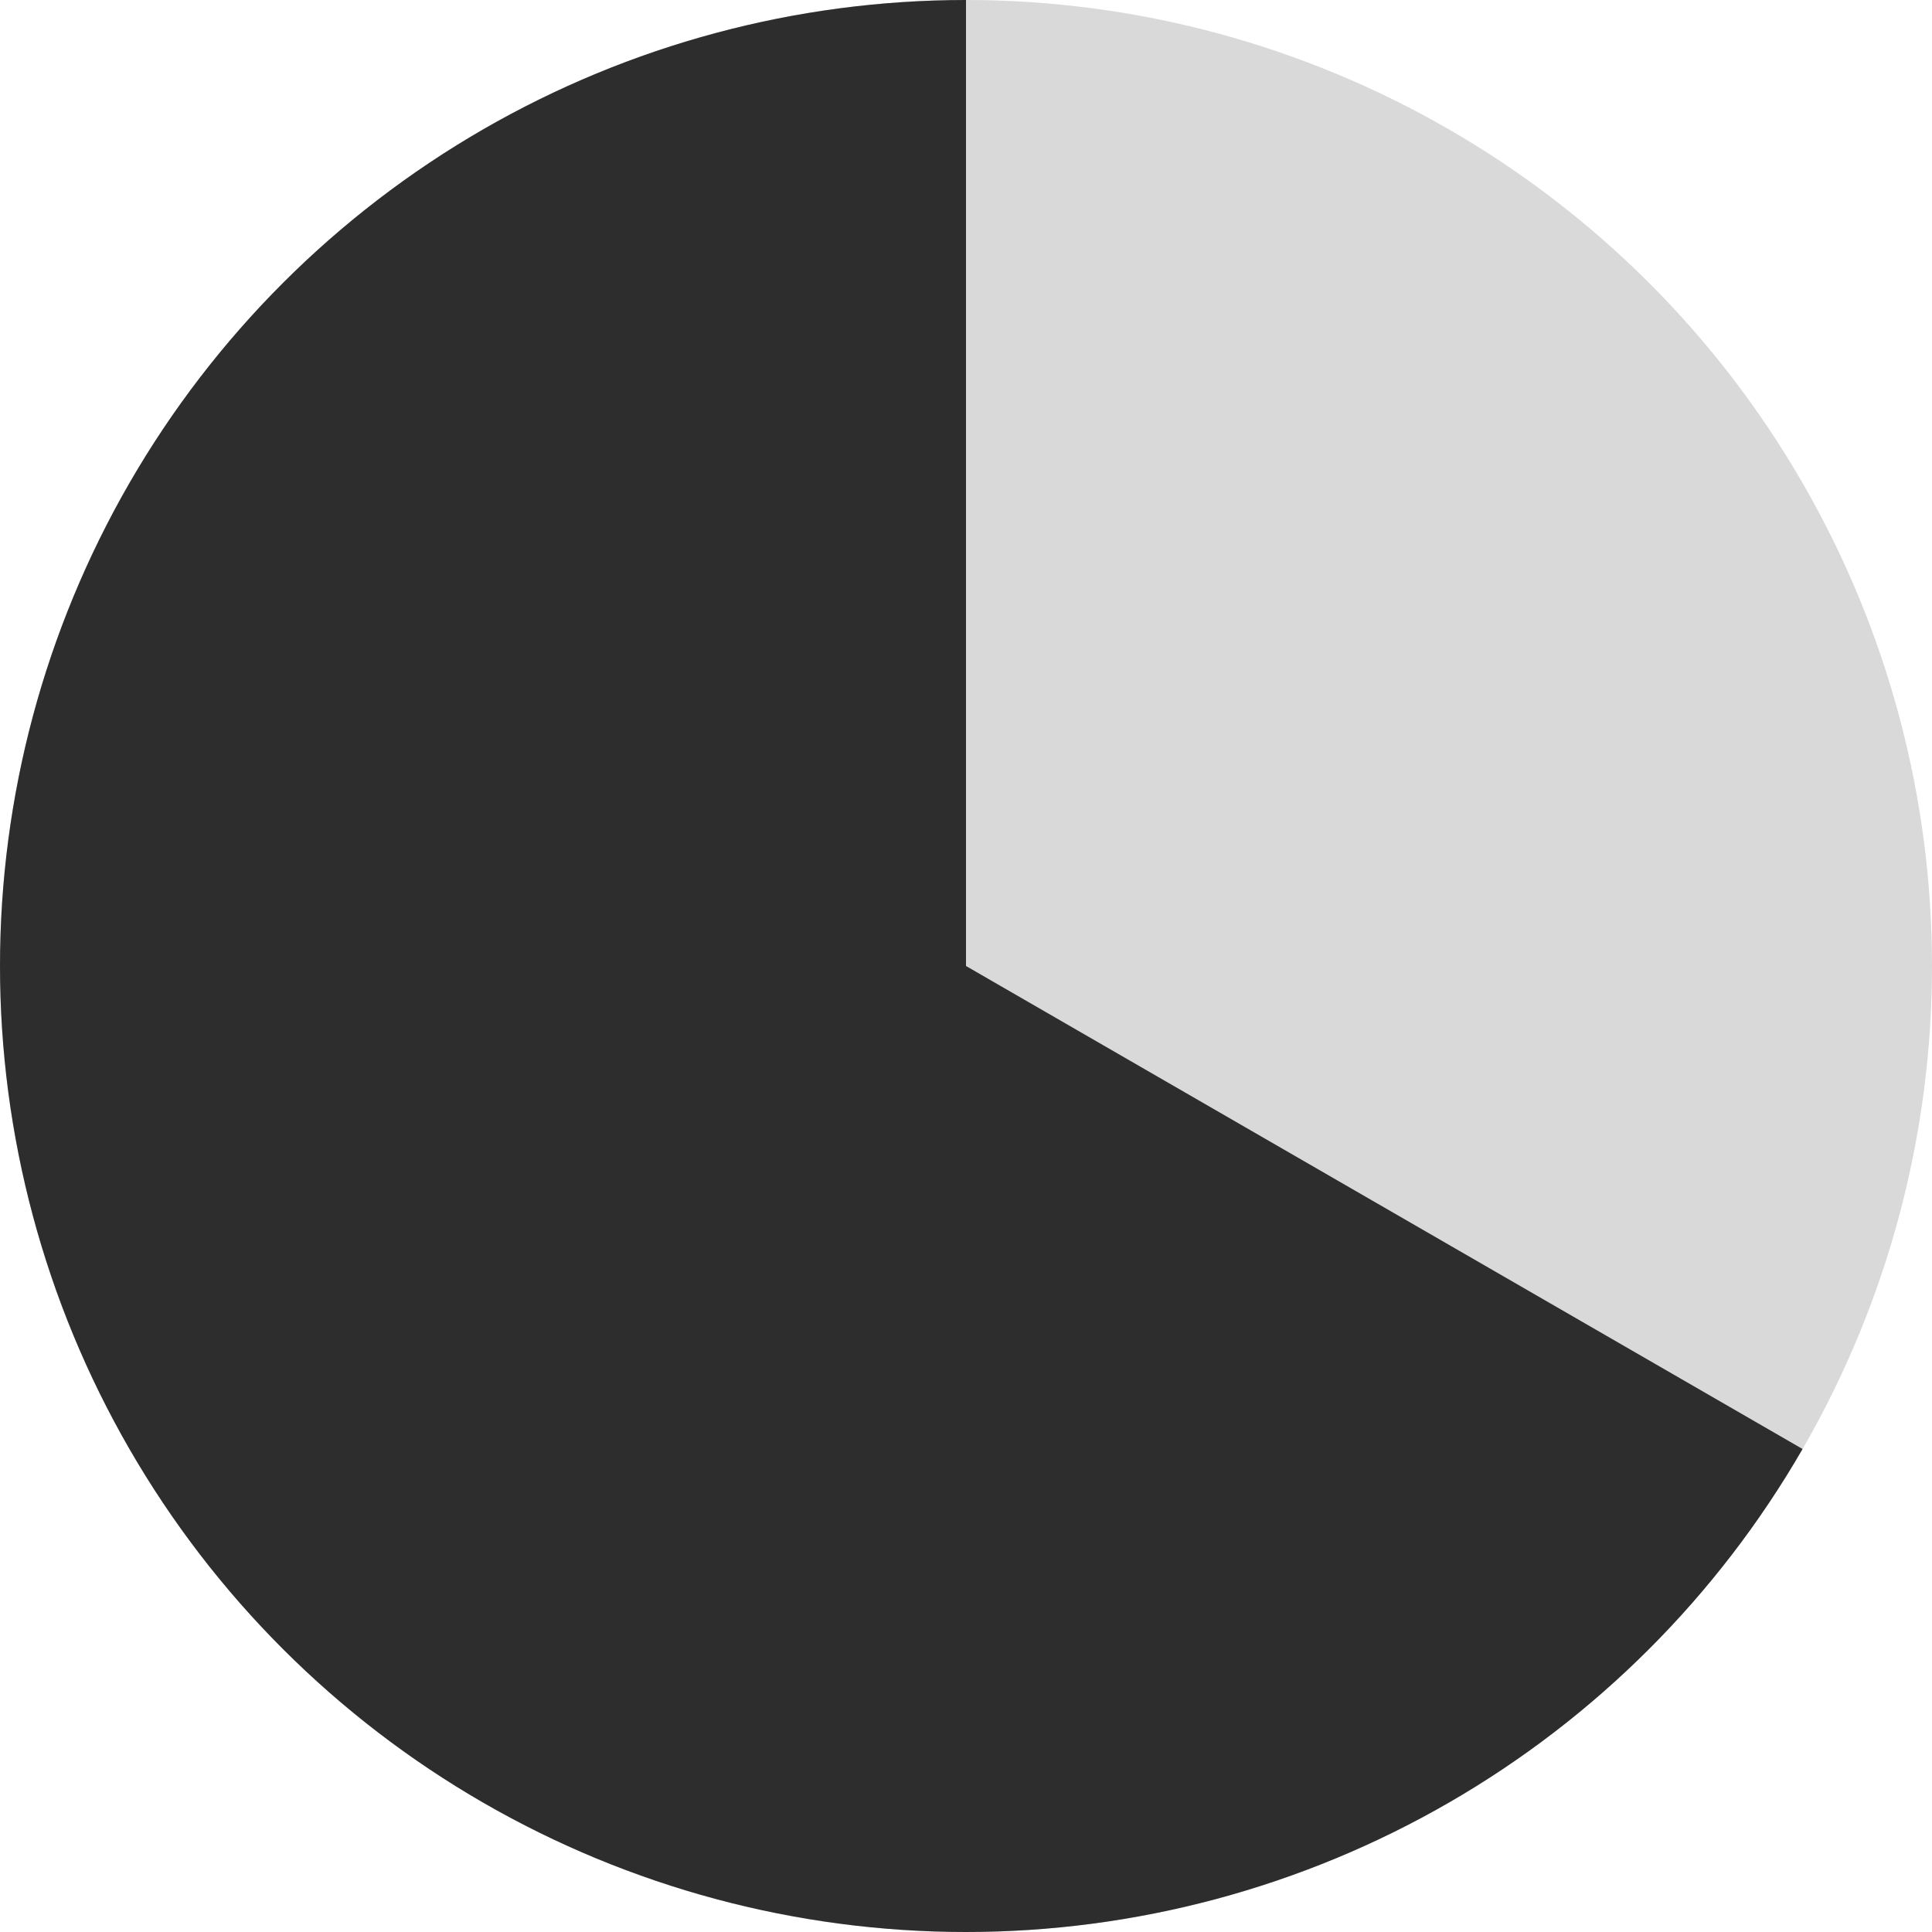
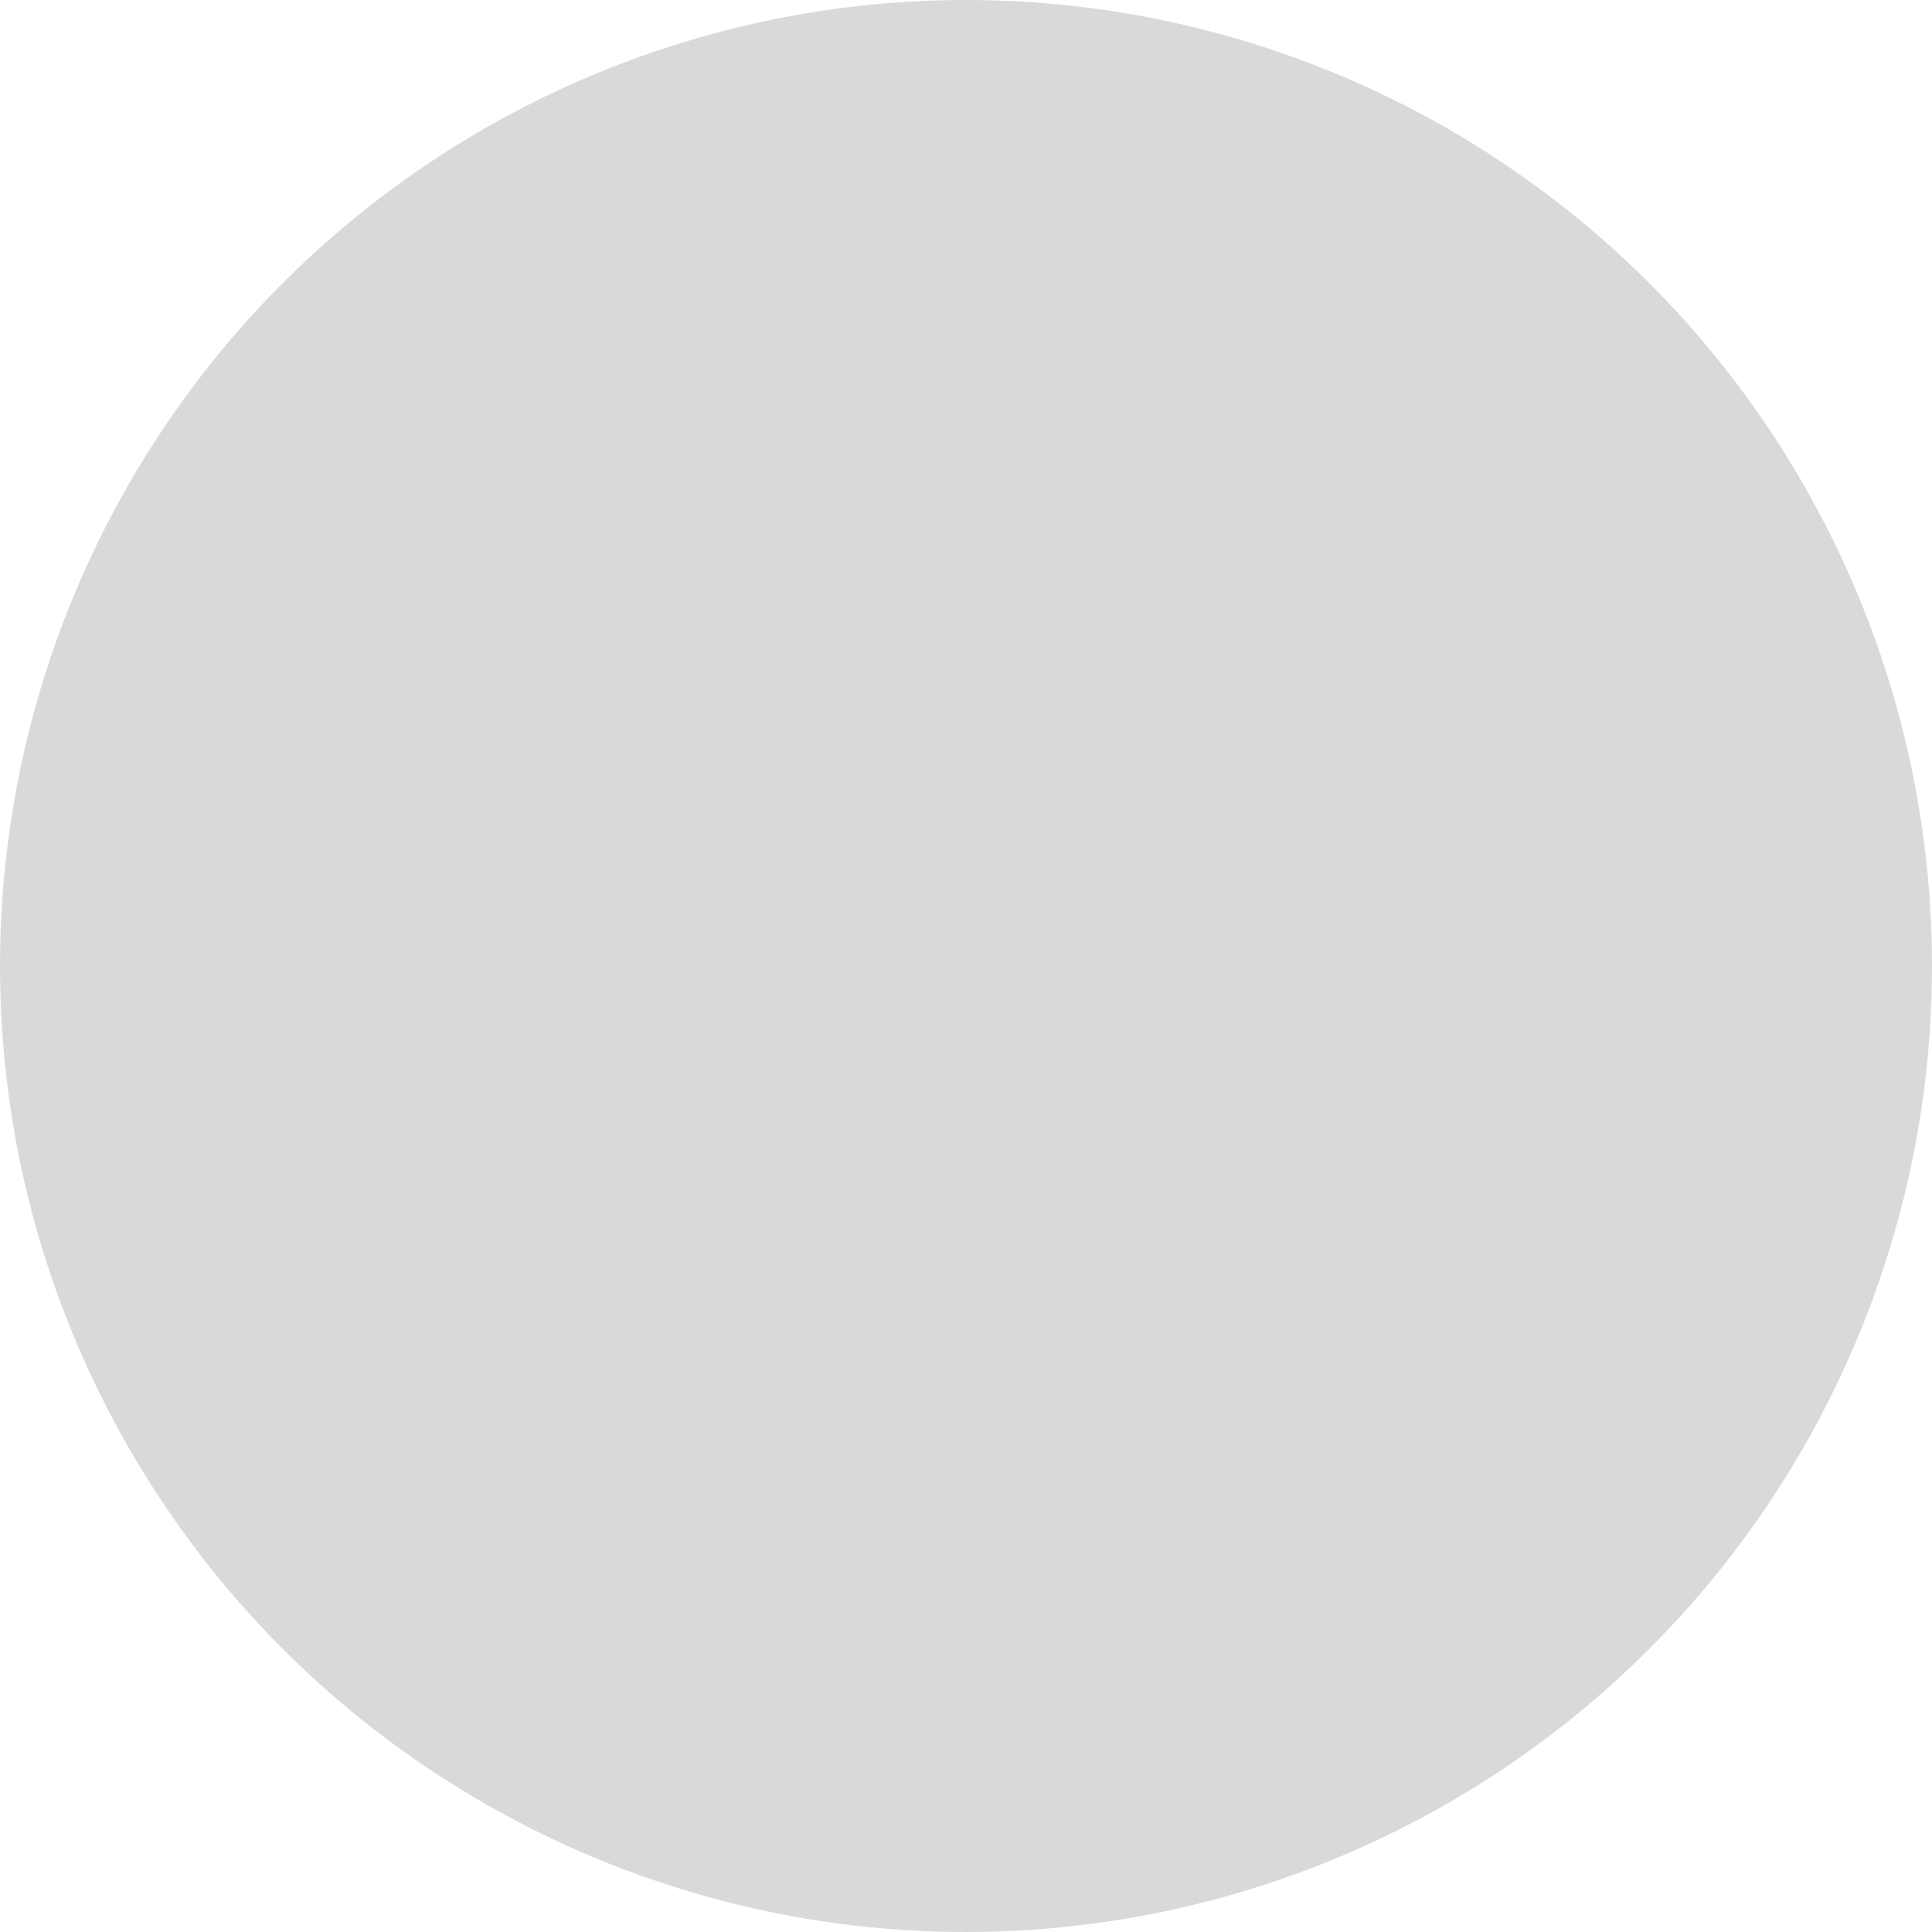
<svg xmlns="http://www.w3.org/2000/svg" width="16" height="16" viewBox="0 0 16 16" fill="none">
  <circle cx="8" cy="8" r="7.5" transform="rotate(-90 8 8)" fill="#D9D9D9" stroke="#D9D9D9" />
-   <path d="M8 -3.49691e-07C6.596 -2.88307e-07 5.216 0.37 4 1.072C2.784 1.774 1.774 2.784 1.072 4C0.37 5.216 -4.72458e-07 6.596 -3.49691e-07 8C-2.26924e-07 9.404 0.37 10.784 1.072 12C1.774 13.216 2.784 14.226 4 14.928C5.216 15.63 6.596 16 8 16C9.404 16 10.784 15.63 12 14.928C13.216 14.226 14.226 13.216 14.928 12L8 8L8 -3.49691e-07Z" fill="#2D2D2D" />
</svg>